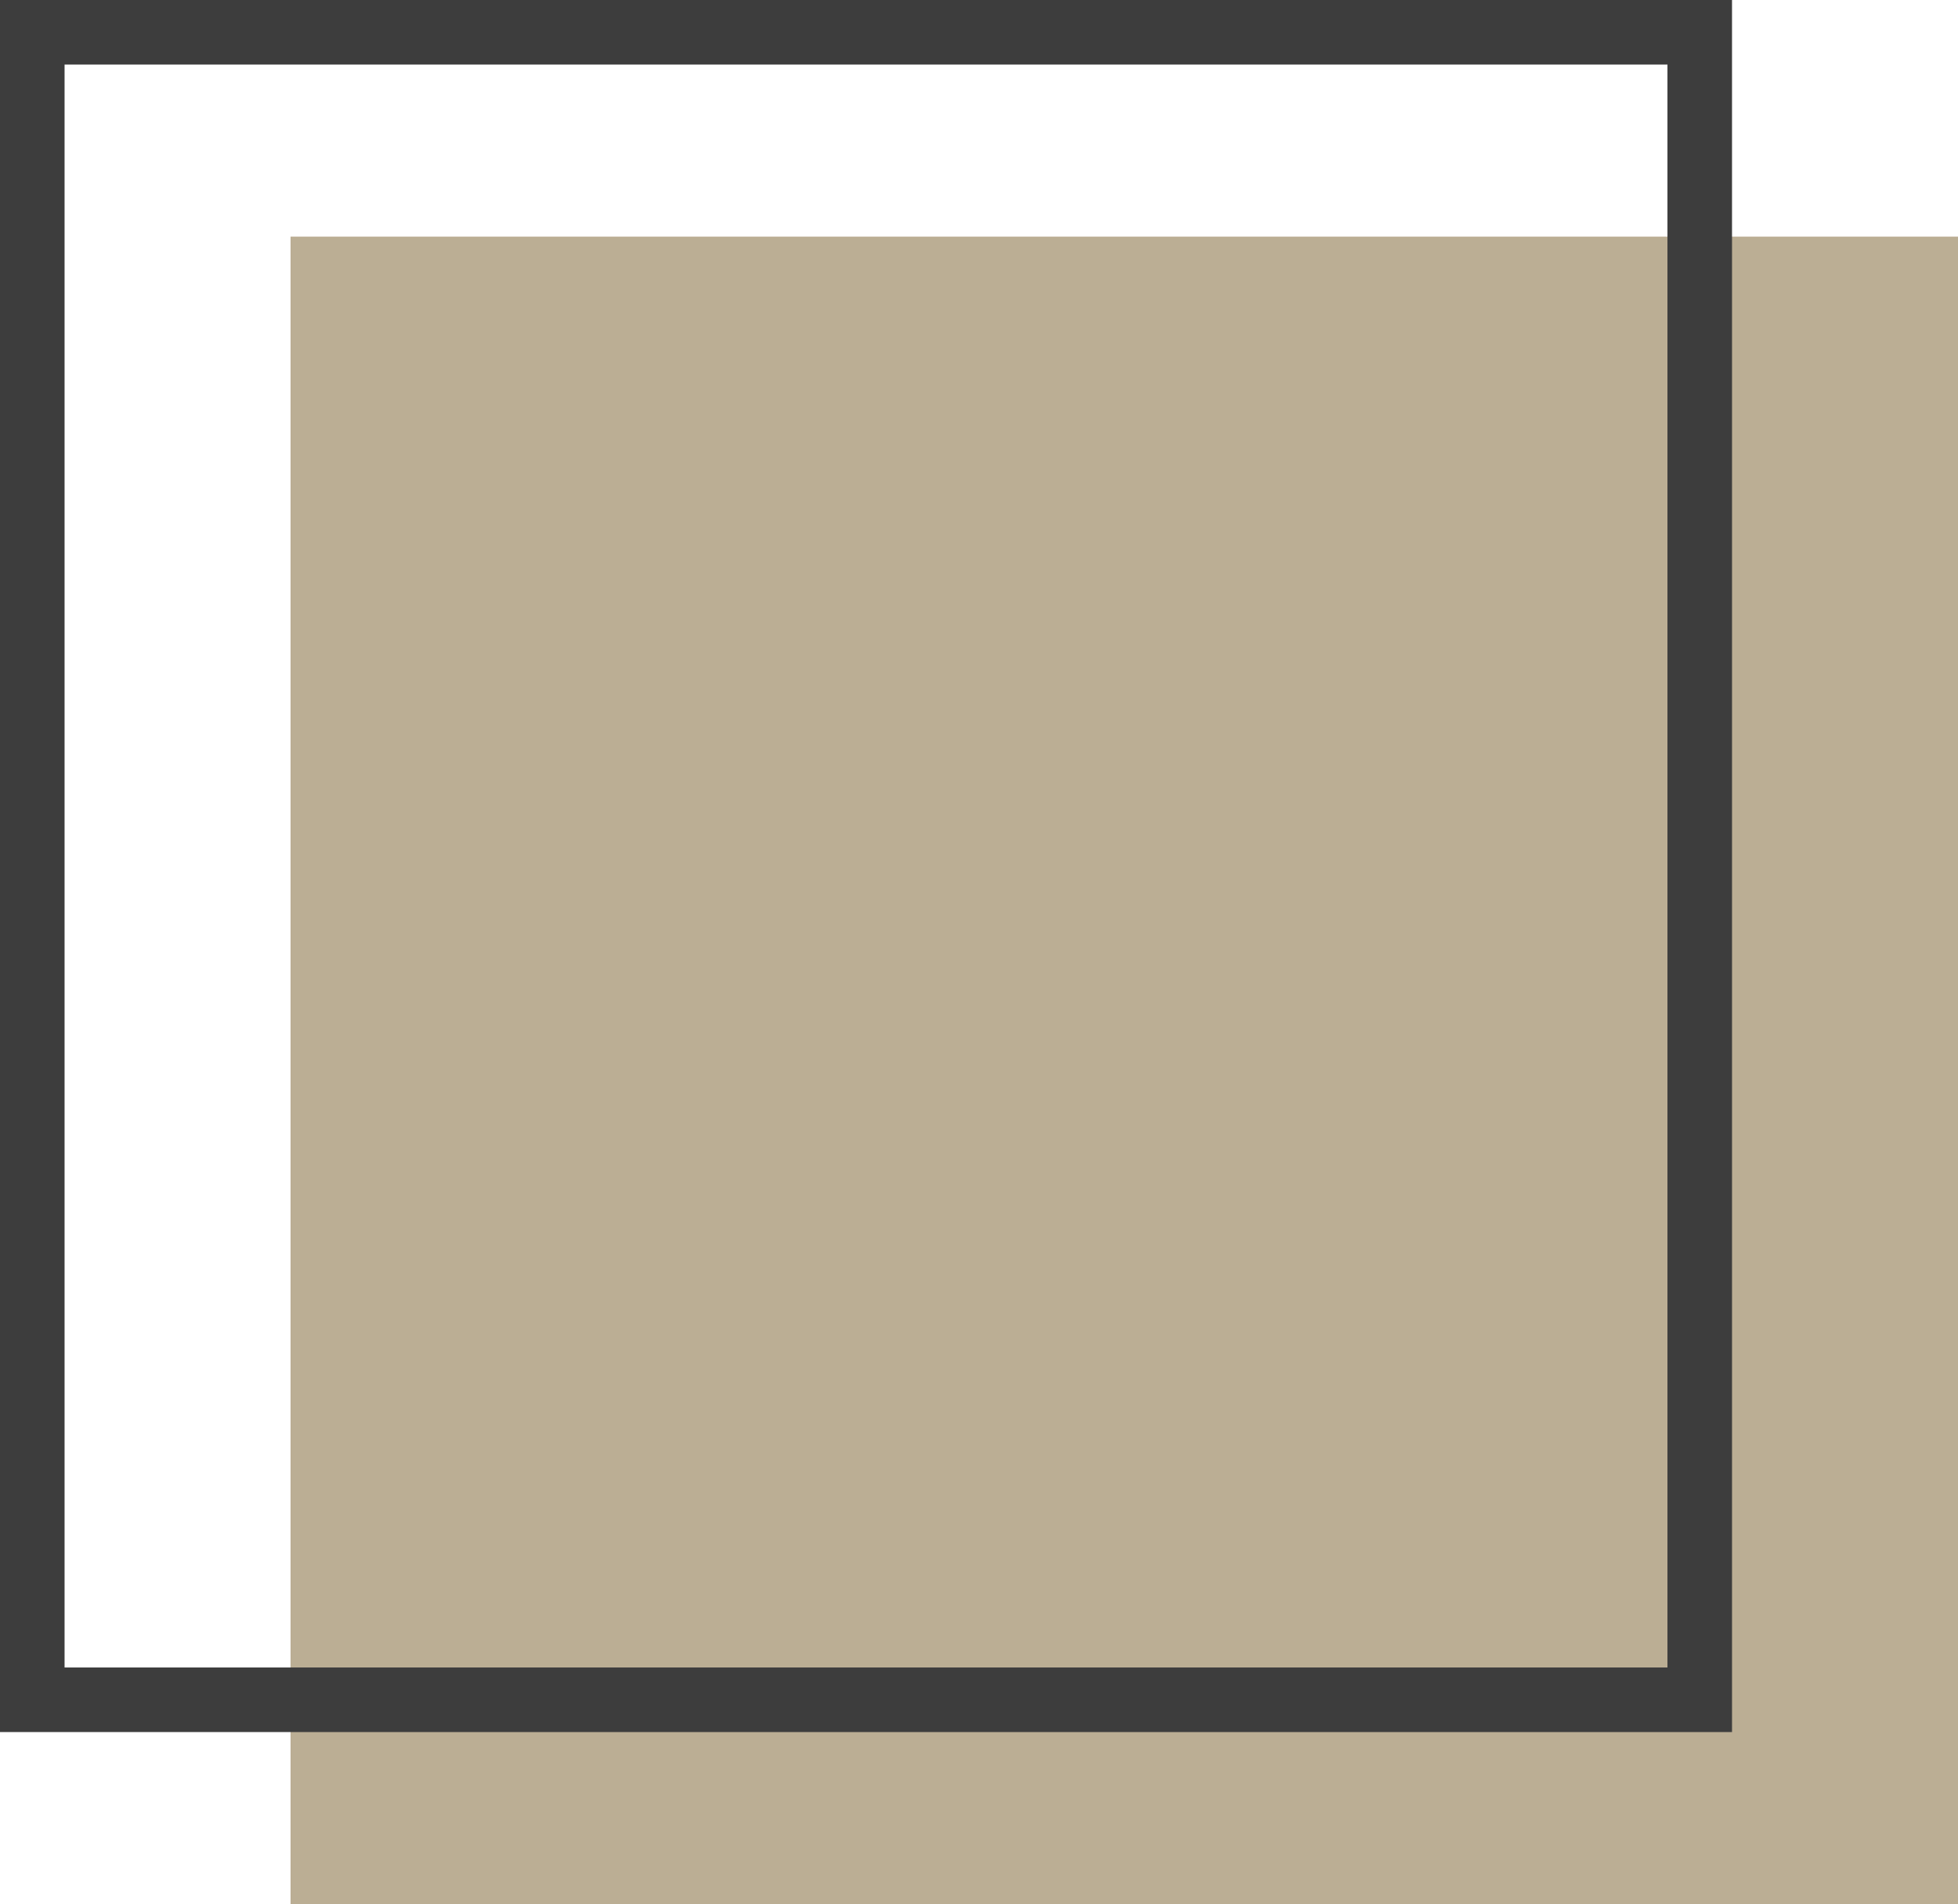
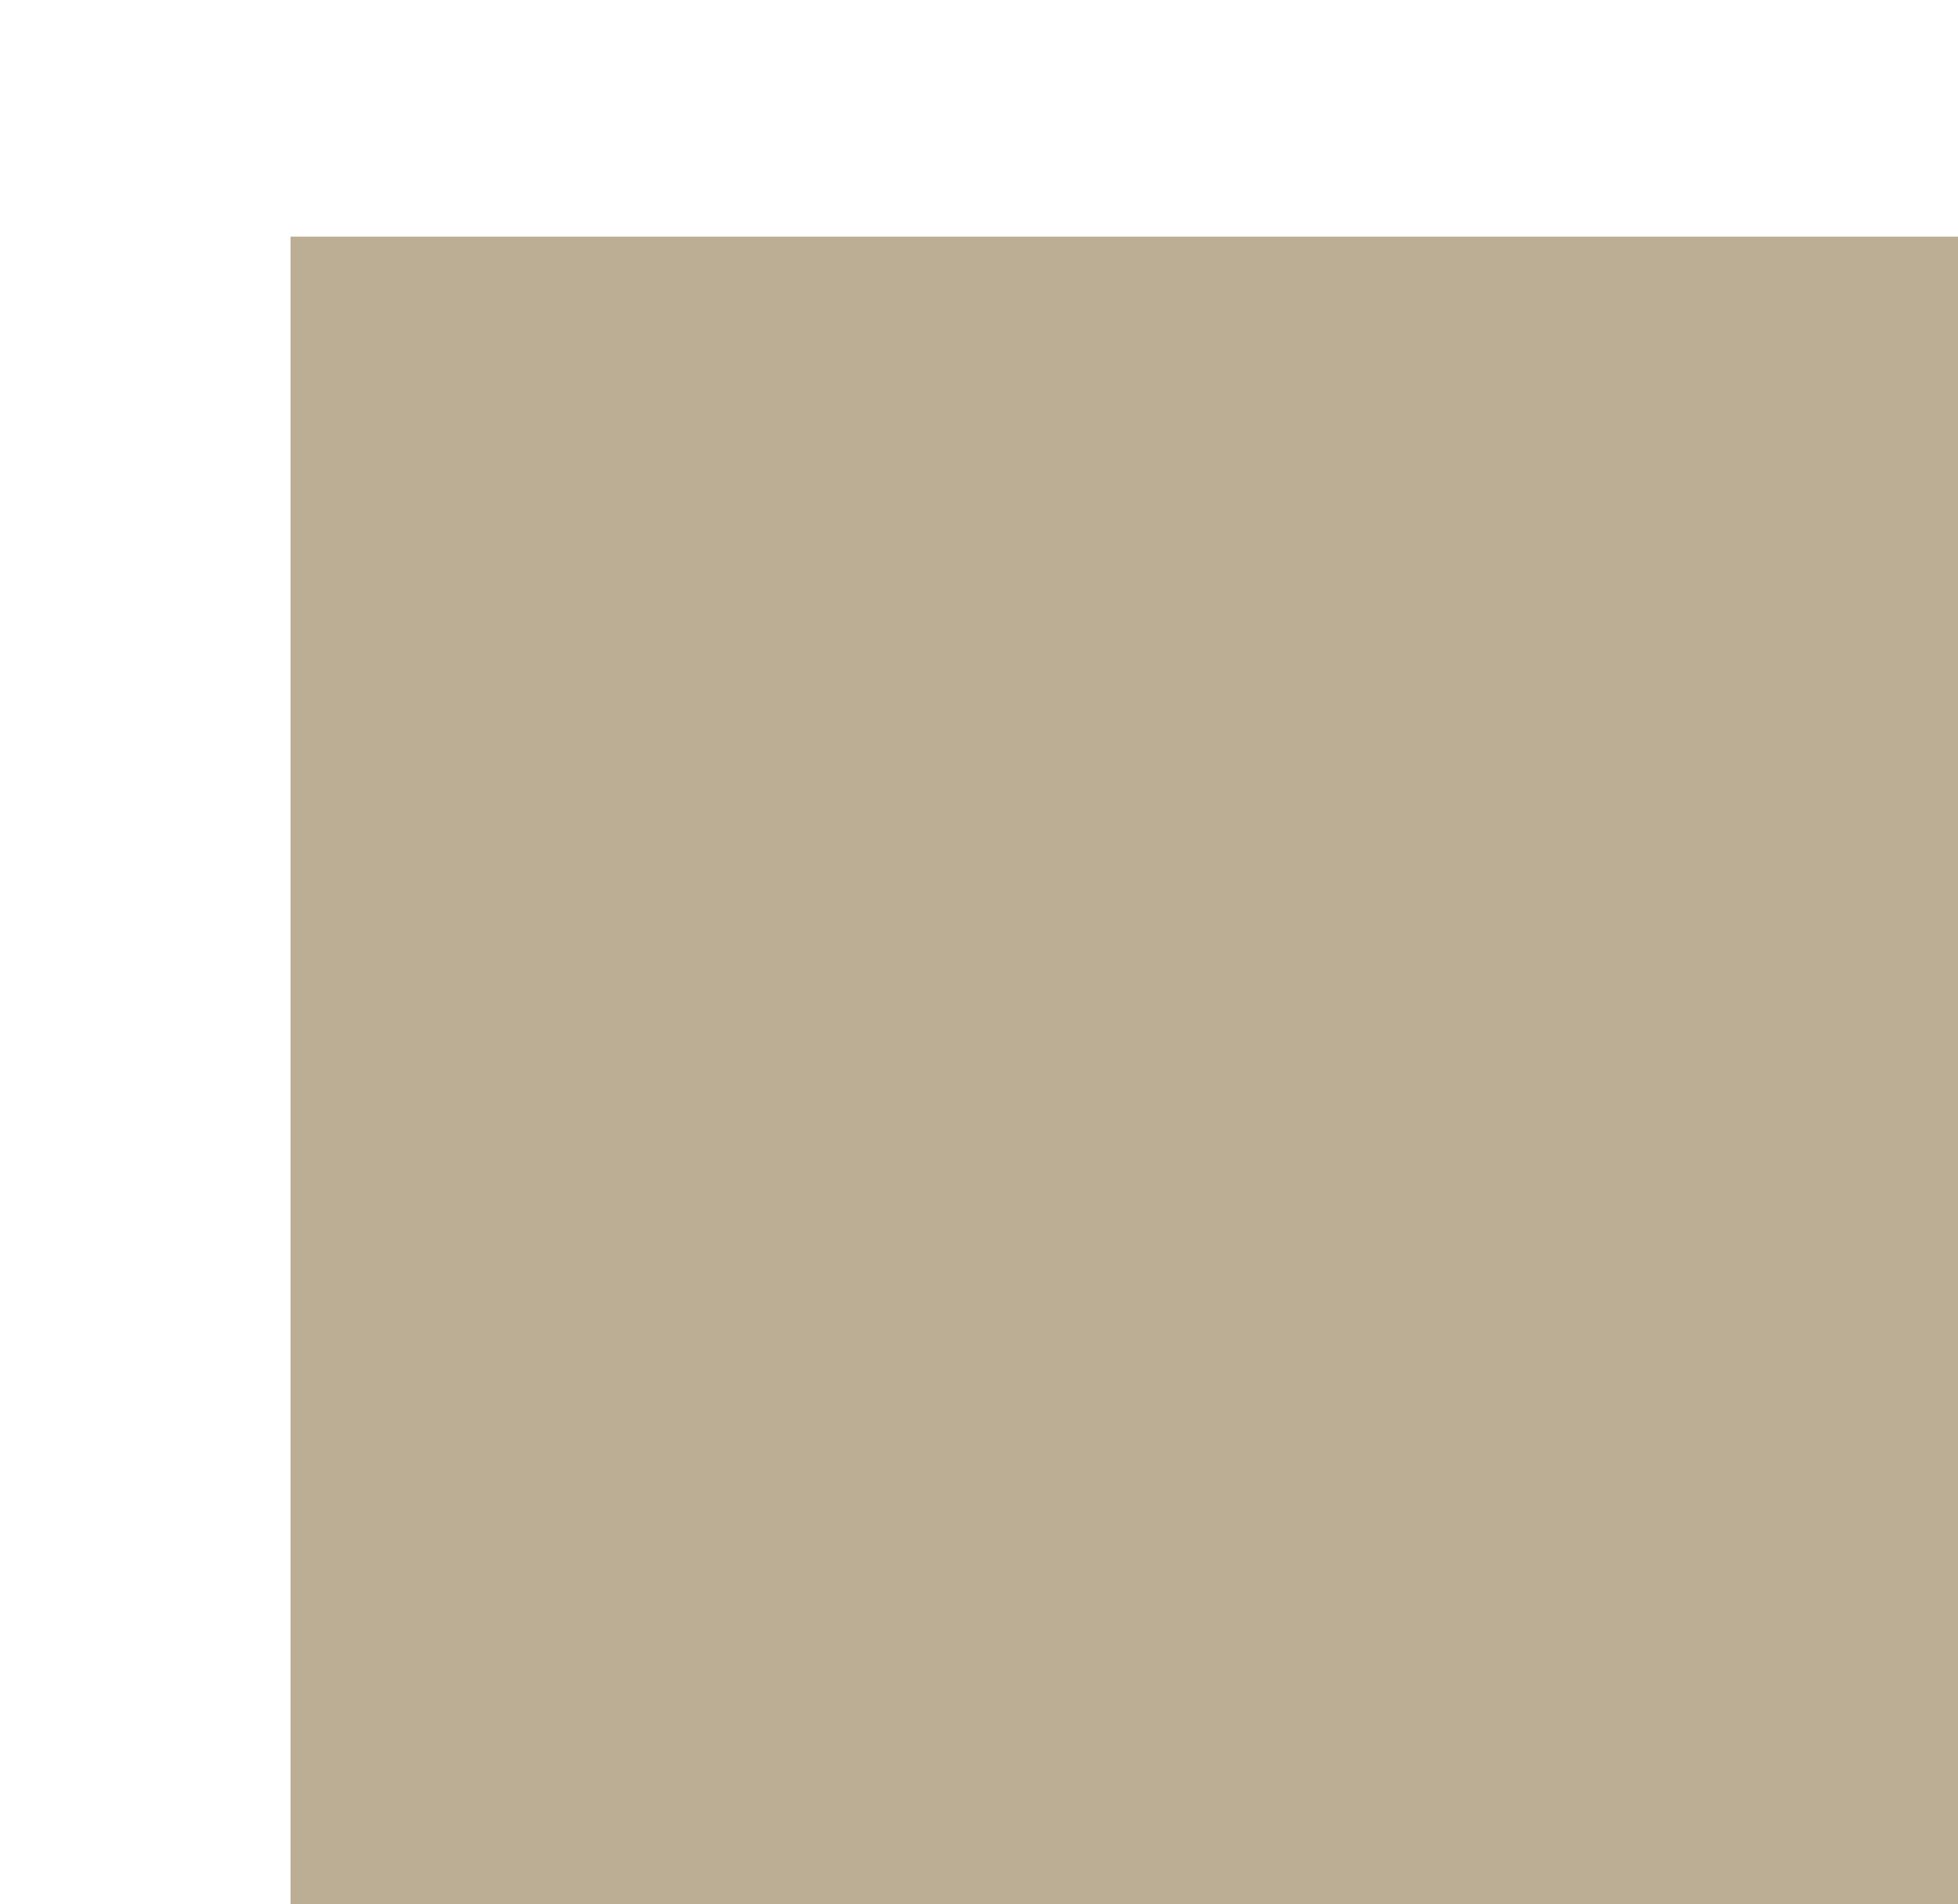
<svg xmlns="http://www.w3.org/2000/svg" viewBox="0 0 62.47 60.75">
  <defs>
    <style>.cls-1{fill:#bbae94;}.cls-2{fill:#3d3d3d;}</style>
  </defs>
  <g id="Capa_2" data-name="Capa 2">
    <g id="BACKGROUND">
      <rect class="cls-1" x="9.27" y="7.55" width="53.2" height="53.2" />
-       <path class="cls-2" d="M55.26,55.26H0V0H55.26ZM2.06,53.2H53.2V2.06H2.06Z" />
    </g>
  </g>
</svg>